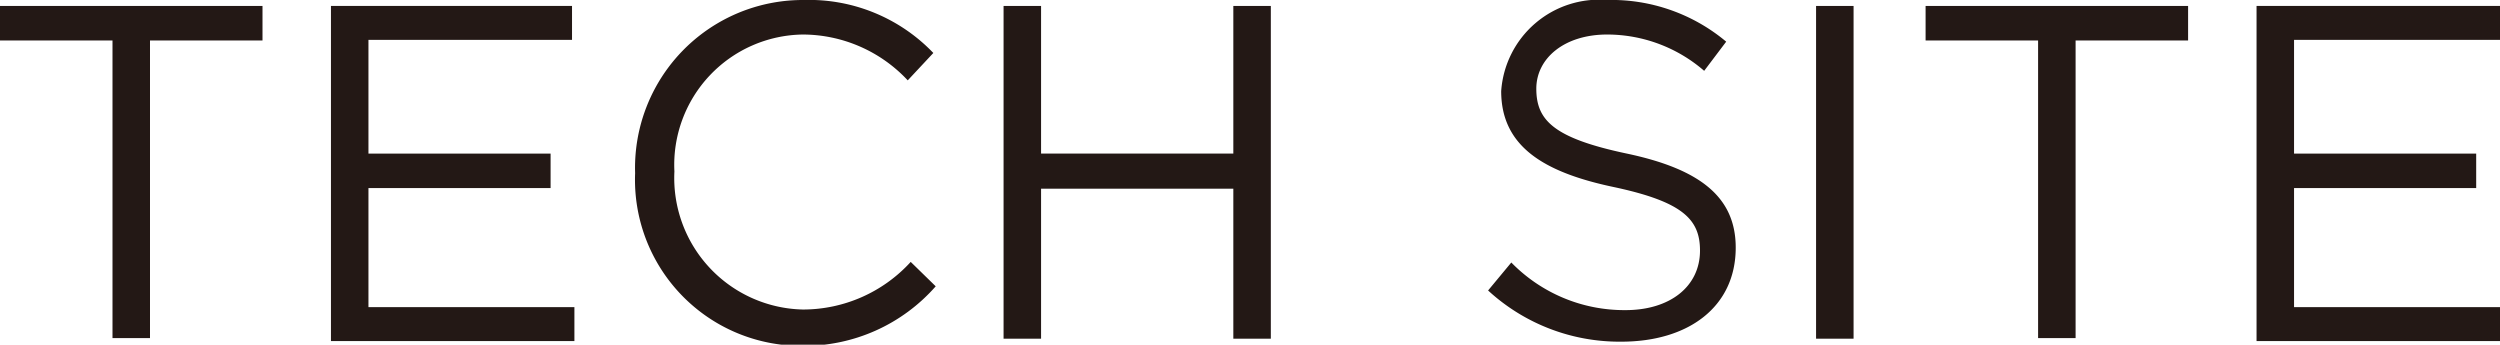
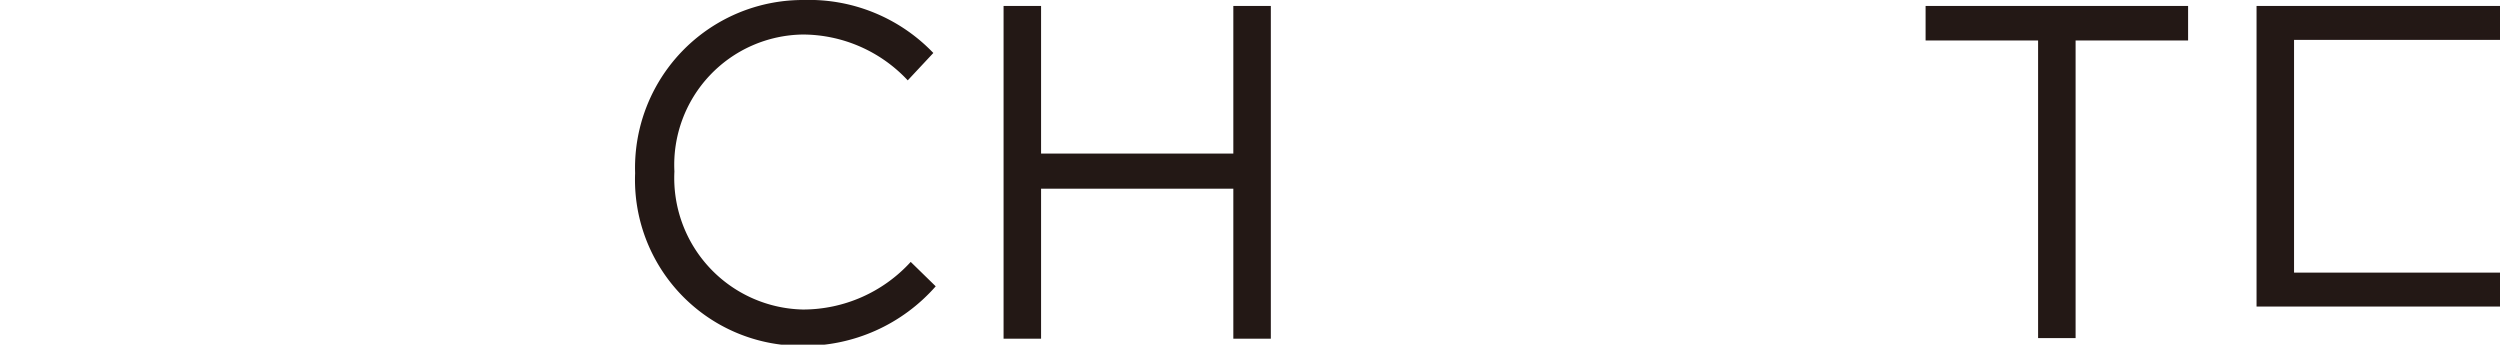
<svg xmlns="http://www.w3.org/2000/svg" viewBox="0 0 42 5.79">
  <defs>
    <style>.cls-1{fill:#231815;}</style>
  </defs>
  <g id="レイヤー_2" data-name="レイヤー 2">
    <g id="レイヤー_1-2" data-name="レイヤー 1">
-       <path class="cls-1" d="M1.89.68H0V.1H4.41V.68H2.52v5H1.89Z" />
-       <path class="cls-1" d="M5.56.1H9.61V.67H6.19V2.58H9.25v.58H6.19v2H9.65v.57H5.56Z" />
      <path class="cls-1" d="M10.67,2.91v0A2.82,2.82,0,0,1,13.5,0a2.89,2.89,0,0,1,2.18.89l-.43.46A2.42,2.42,0,0,0,13.49.58a2.19,2.19,0,0,0-2.16,2.3h0a2.21,2.21,0,0,0,2.16,2.32A2.45,2.45,0,0,0,15.3,4.4l.42.41a2.94,2.94,0,0,1-2.24,1A2.79,2.79,0,0,1,10.67,2.91Z" />
      <path class="cls-1" d="M16.86.1h.63V2.58h3.23V.1h.63V5.69h-.63V3.17H17.49V5.69h-.63Z" />
-       <path class="cls-1" d="M25,4.88l.39-.47a2.65,2.65,0,0,0,1.92.8c.75,0,1.25-.4,1.25-1h0c0-.52-.28-.82-1.46-1.07s-1.88-.69-1.88-1.61v0A1.65,1.65,0,0,1,27,0,3,3,0,0,1,29,.7l-.37.49A2.49,2.49,0,0,0,27,.58c-.72,0-1.19.4-1.19.91h0c0,.53.29.83,1.52,1.09s1.83.73,1.83,1.58v0c0,1-.8,1.58-1.92,1.58A3.26,3.26,0,0,1,25,4.88Z" />
-       <path class="cls-1" d="M30.51.1h.63V5.69h-.63Z" />
      <path class="cls-1" d="M34.24.68H32.35V.1h4.41V.68H34.87v5h-.63Z" />
-       <path class="cls-1" d="M37.91.1H42V.67H38.54V2.58H41.6v.58H38.54v2H42v.57H37.91Z" />
+       <path class="cls-1" d="M37.91.1H42V.67H38.54V2.58H41.6H38.54v2H42v.57H37.91Z" />
    </g>
  </g>
</svg>